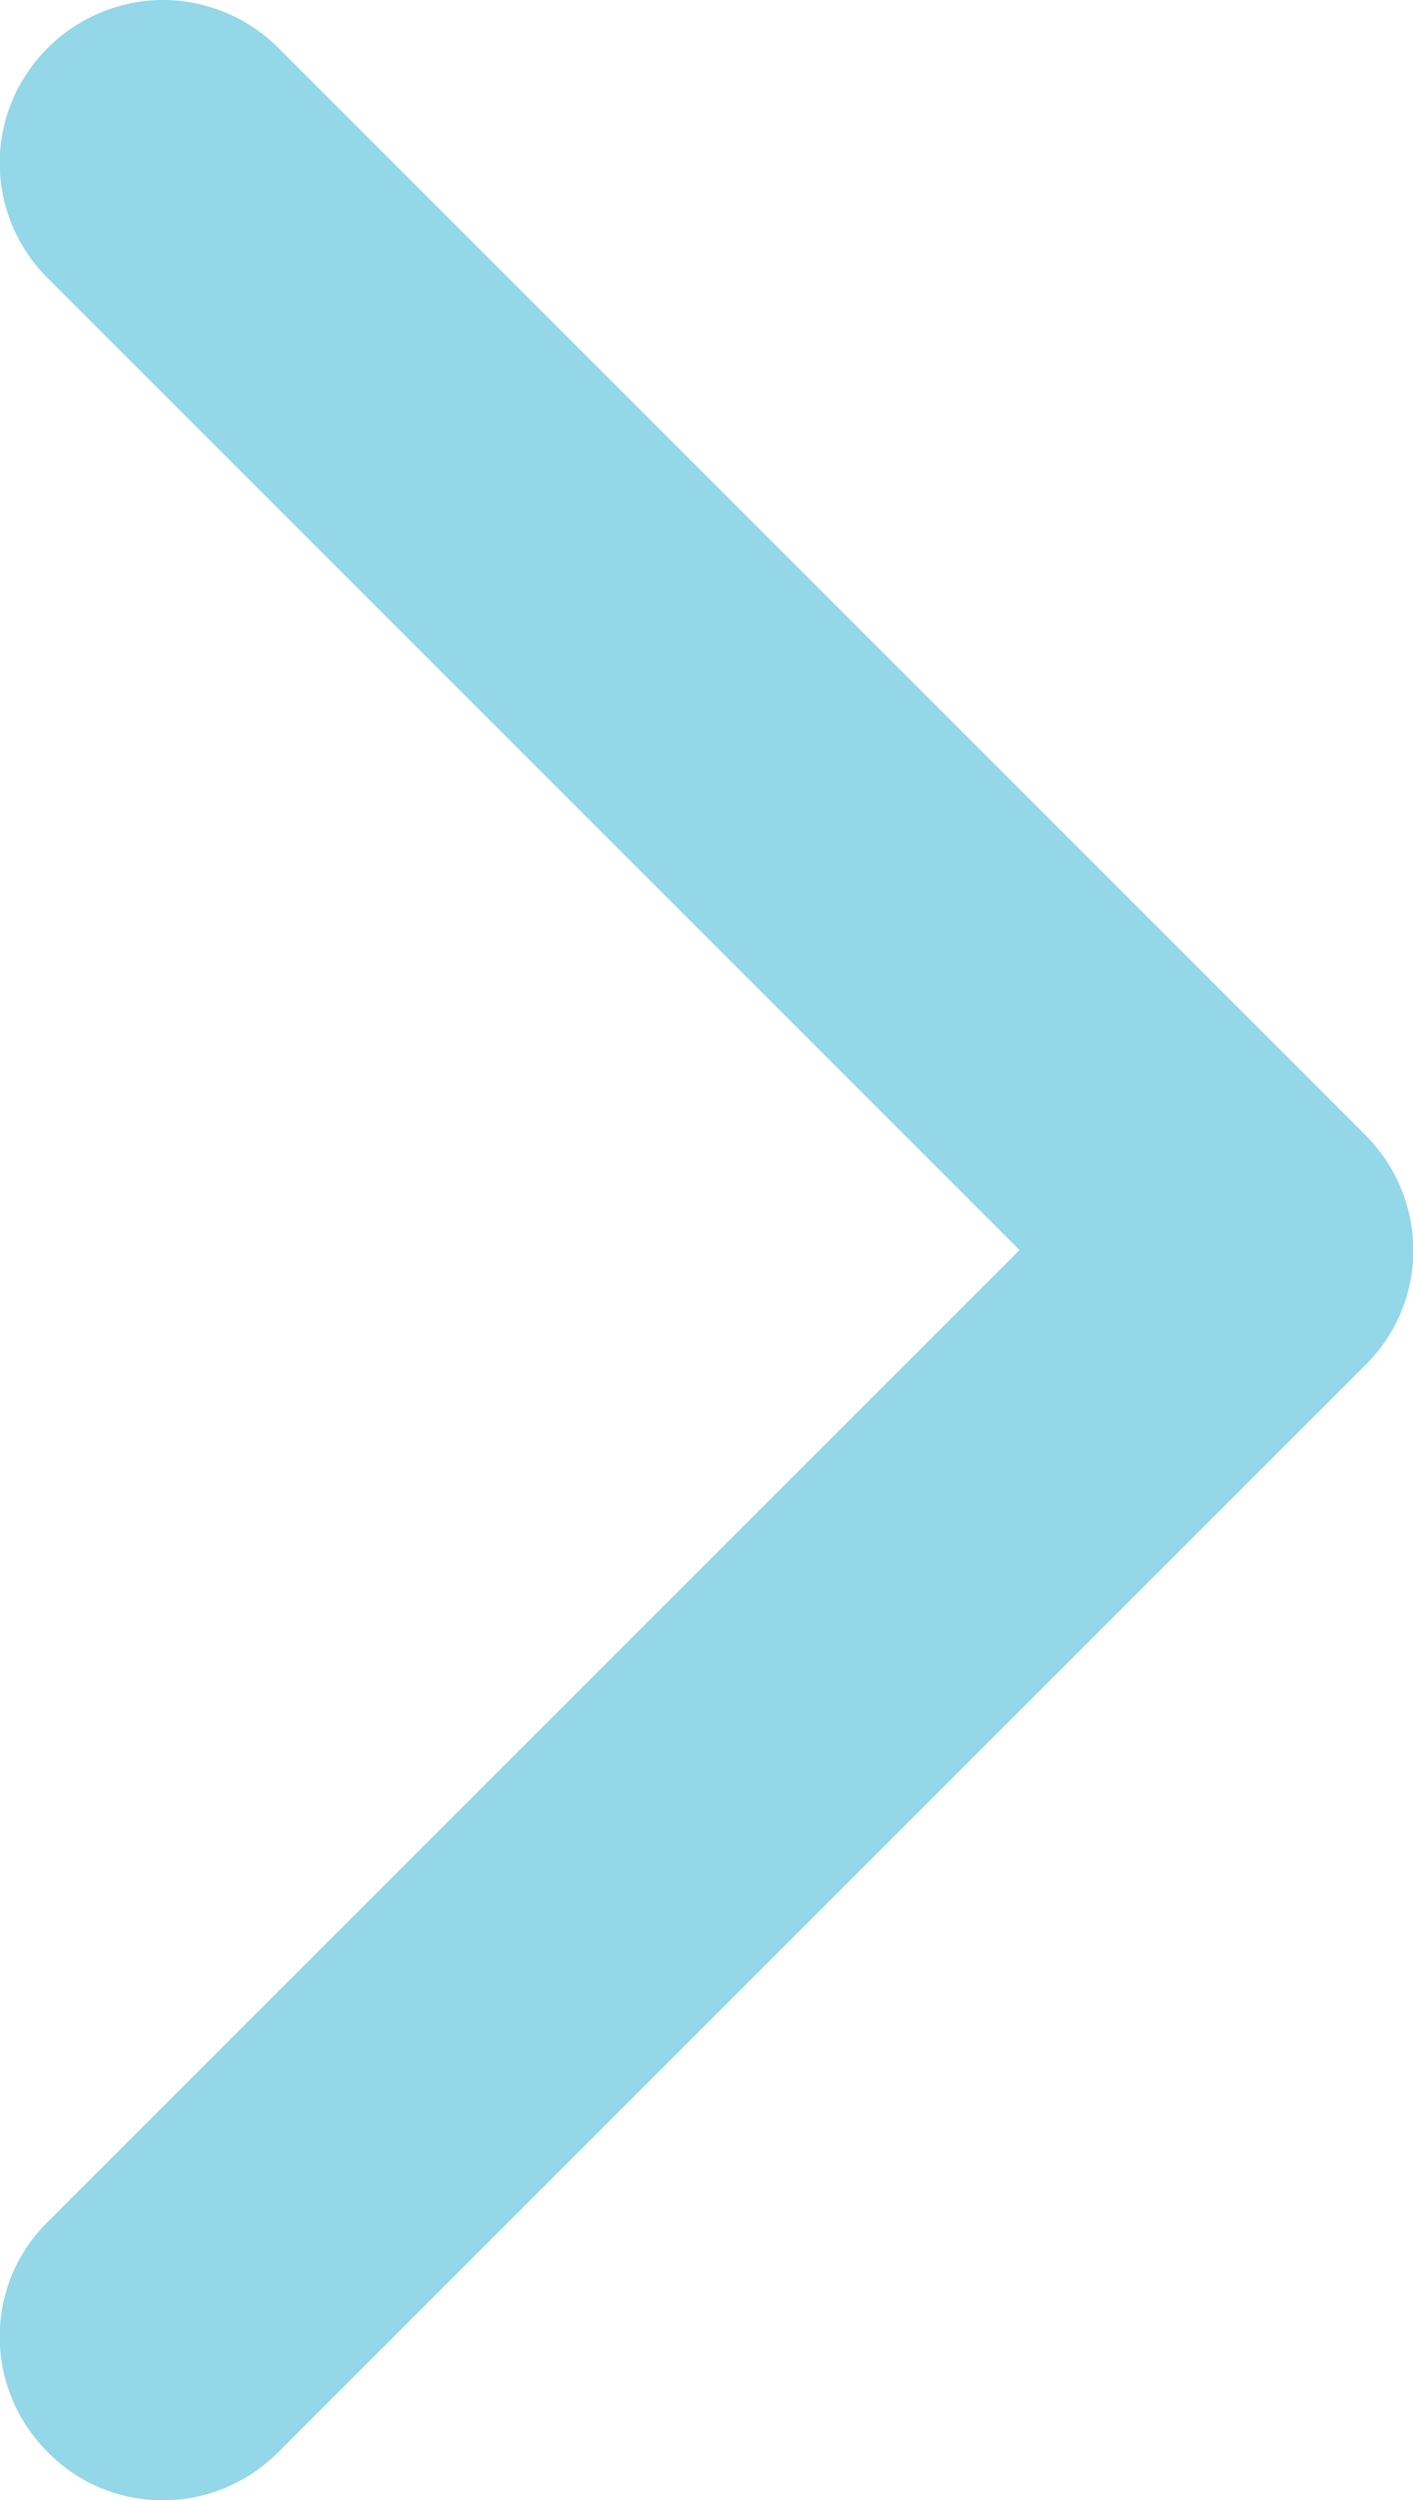
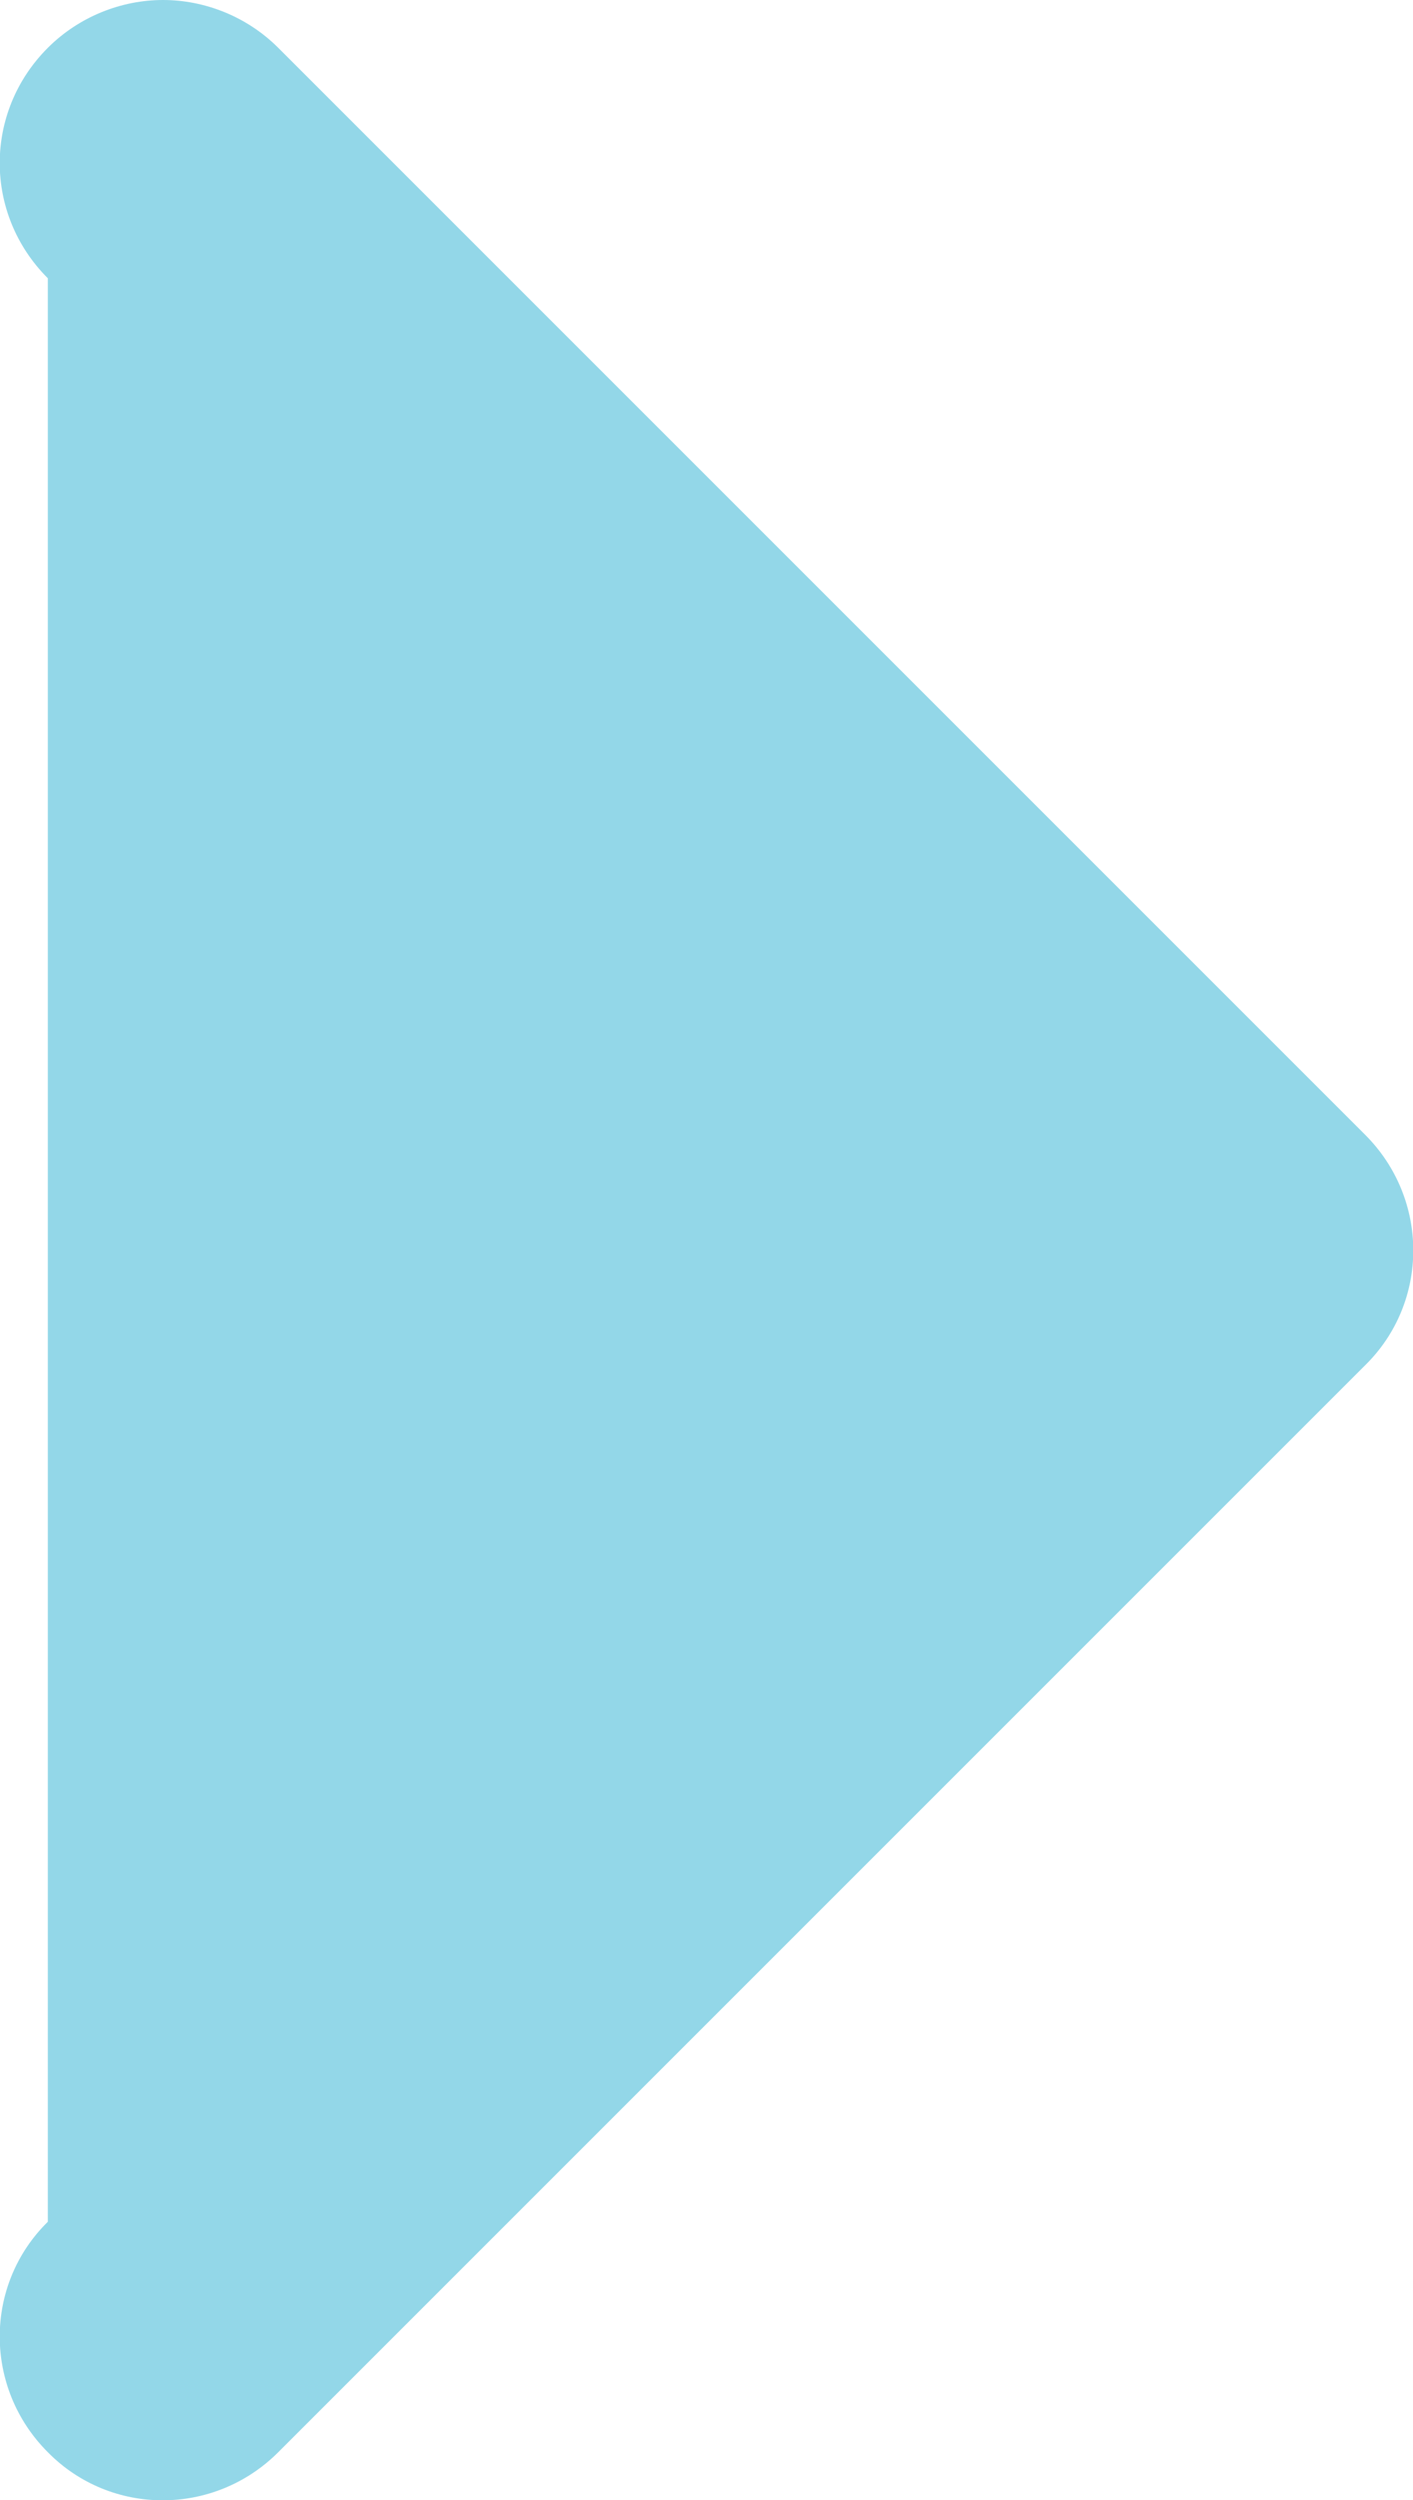
<svg xmlns="http://www.w3.org/2000/svg" id="Camada_1" viewBox="0 0 13 23">
  <defs>
    <style>.cls-1{fill:#93d7e8;}</style>
  </defs>
-   <path class="cls-1" d="m1.5,0c.38,0,.77.15,1.06.44l10,10c.59.59.59,1.54,0,2.12L2.56,22.56c-.59.59-1.54.59-2.12,0-.59-.59-.59-1.54,0-2.12l8.94-8.94L.44,2.56C-.15,1.97-.15,1.03.44.44c.29-.29.68-.44,1.06-.44Z" />
+   <path class="cls-1" d="m1.5,0c.38,0,.77.15,1.06.44l10,10c.59.59.59,1.54,0,2.12L2.56,22.56c-.59.59-1.54.59-2.12,0-.59-.59-.59-1.54,0-2.12L.44,2.56C-.15,1.97-.15,1.03.44.44c.29-.29.68-.44,1.06-.44Z" />
</svg>